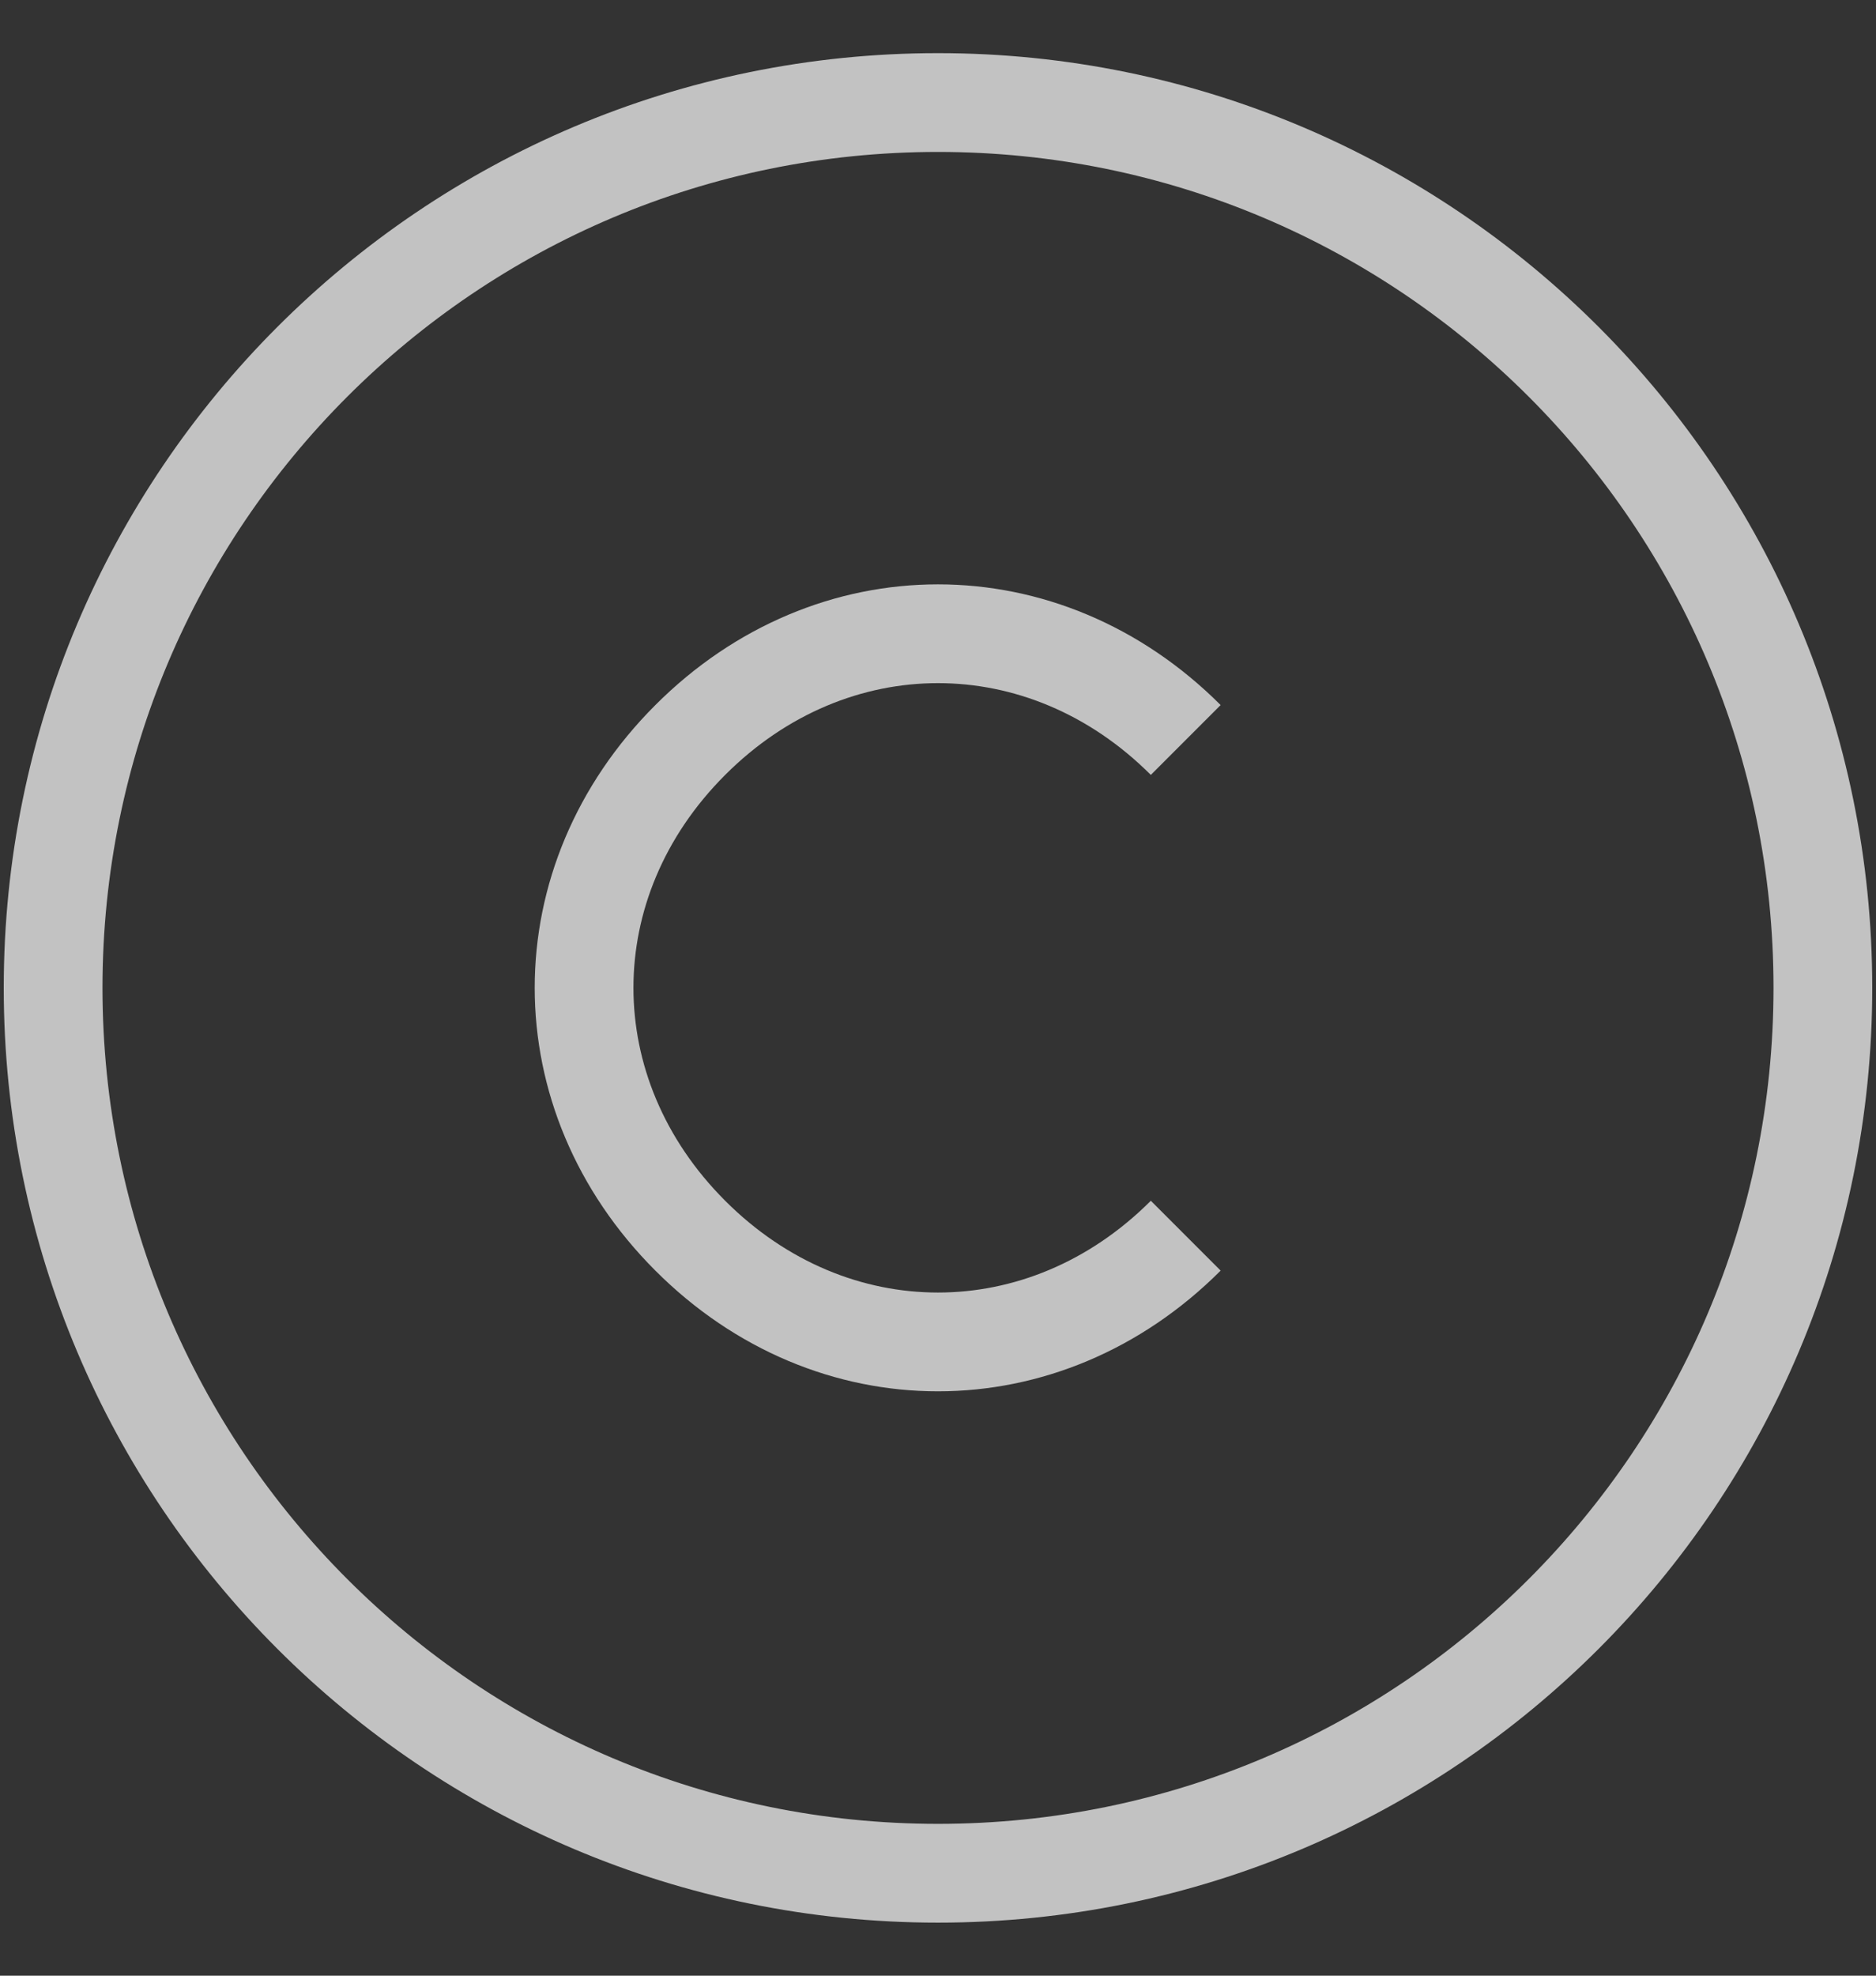
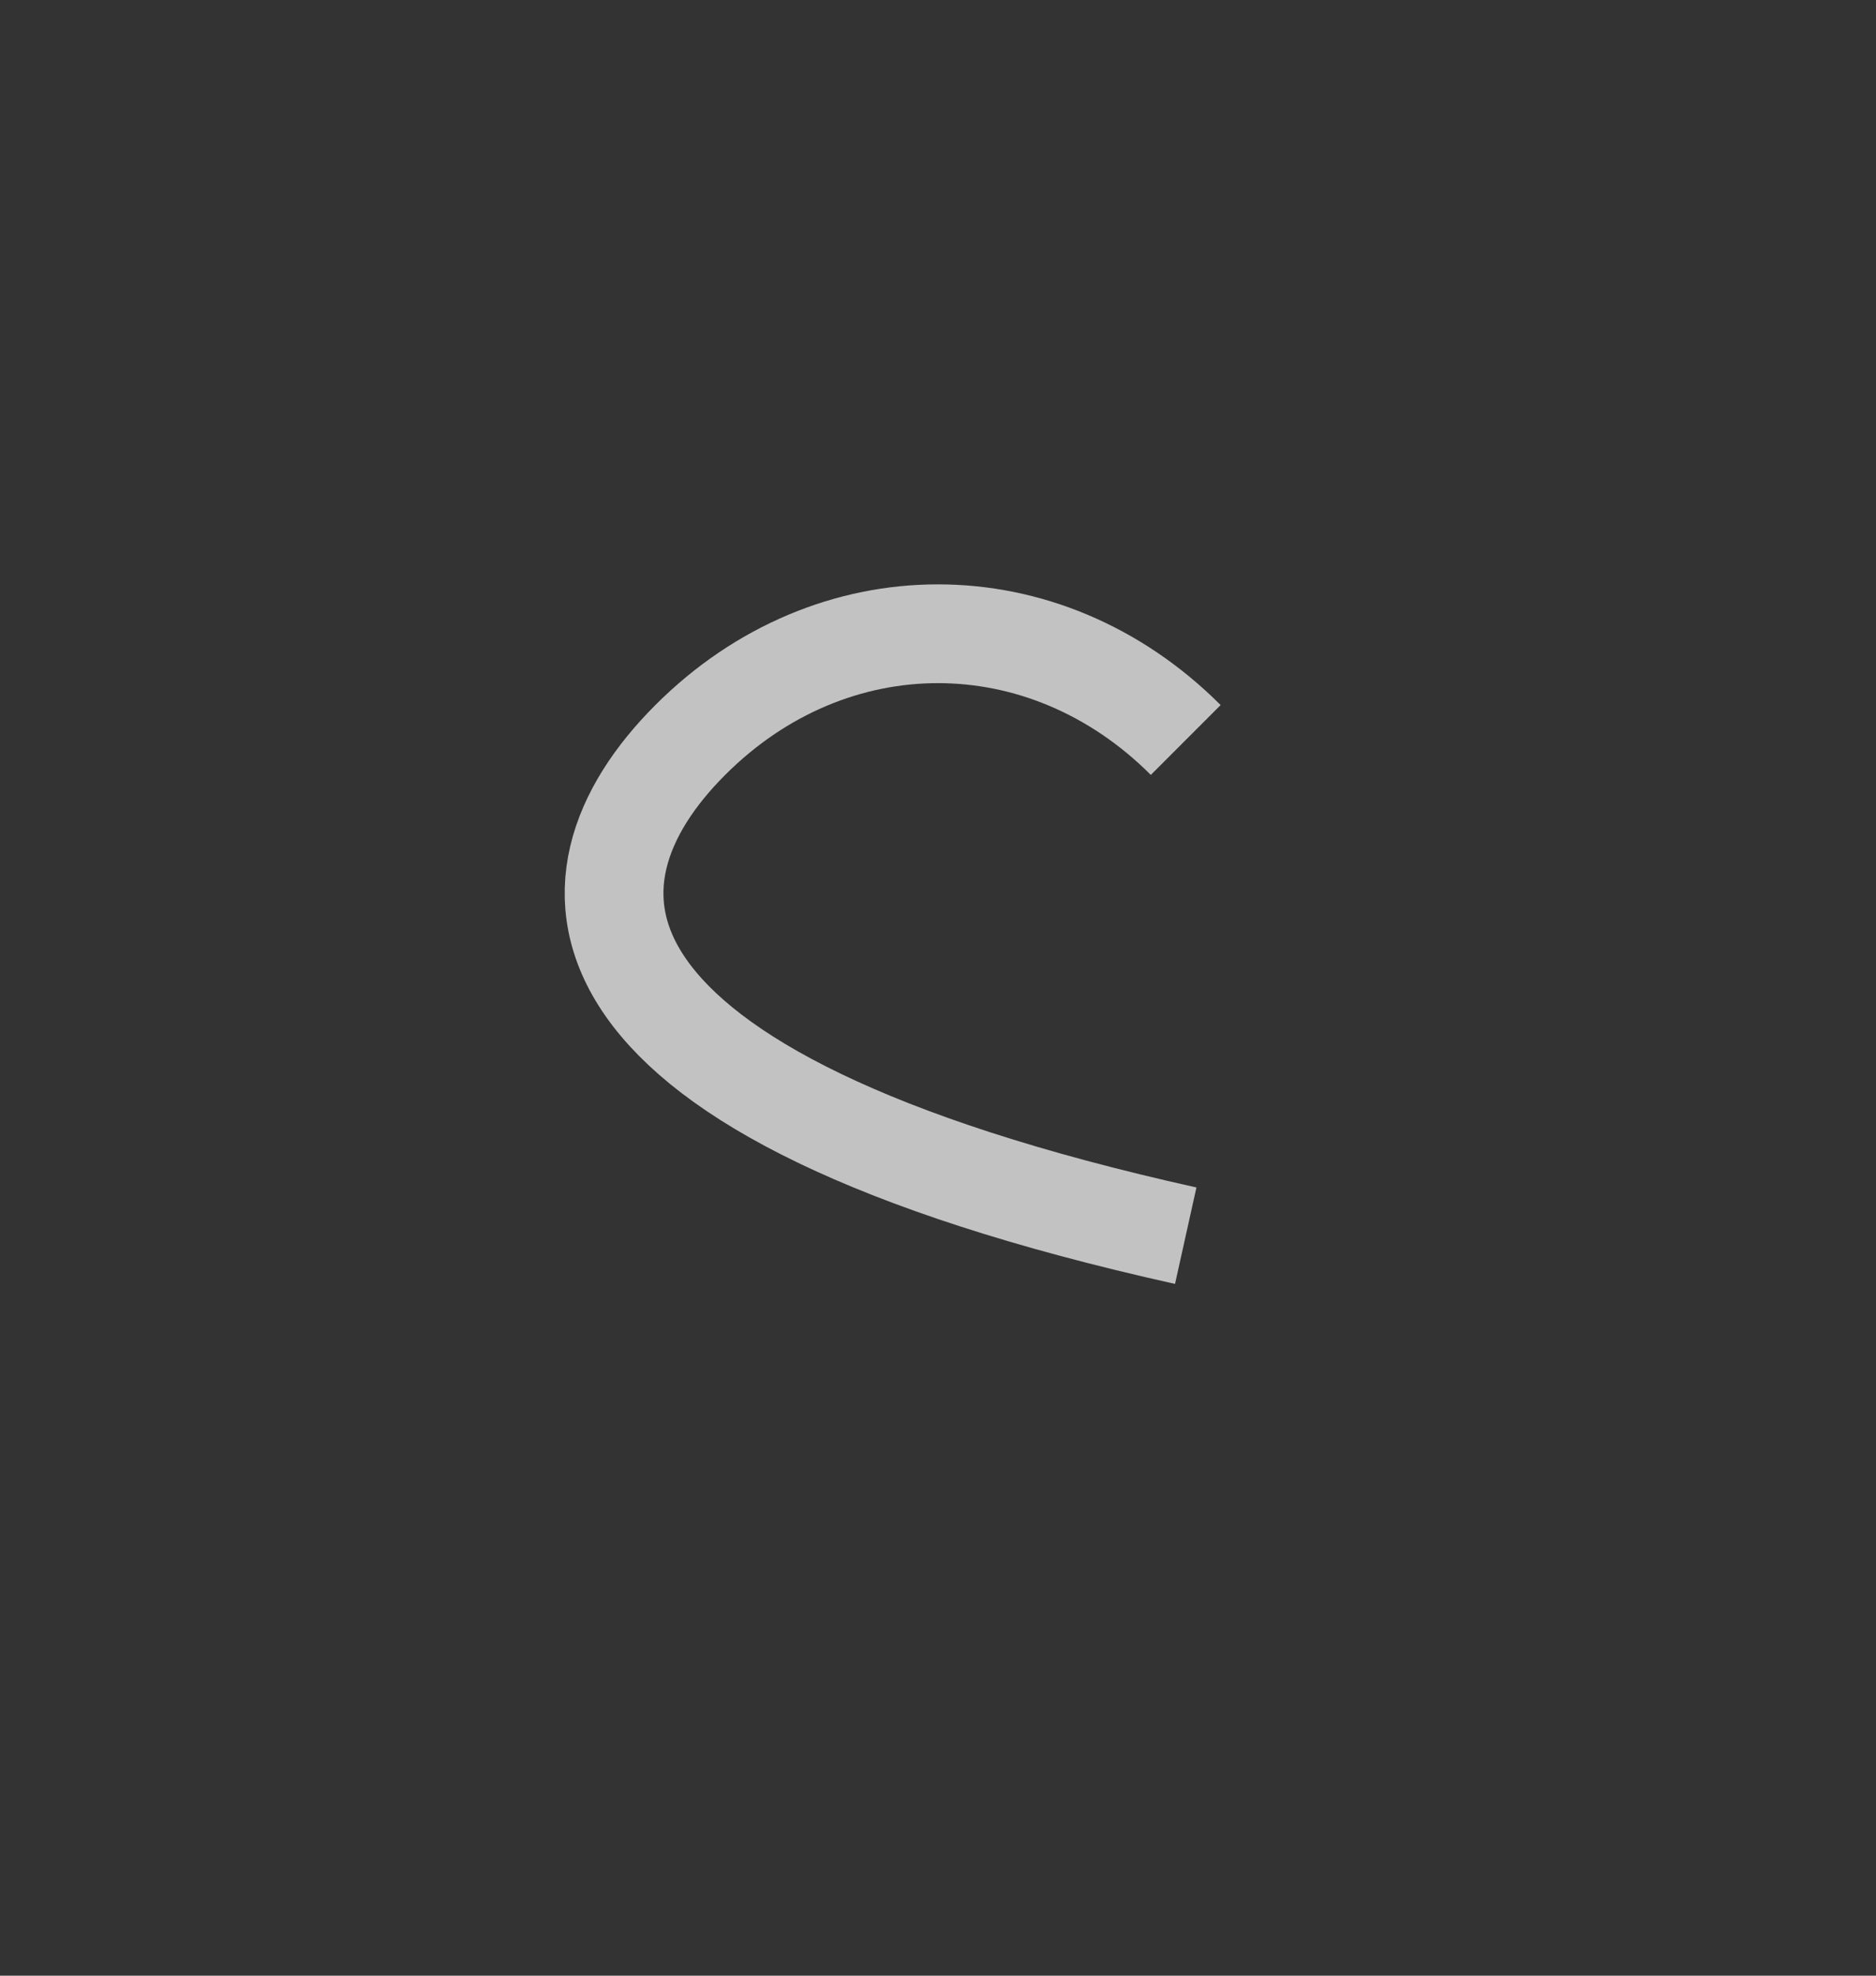
<svg xmlns="http://www.w3.org/2000/svg" width="19" height="20" viewBox="0 0 19 20" fill="none">
  <rect x="0" y="0" width="19" height="20" fill="#333333" stroke="none" />
  <g clip-path="url(#clip0_6_449)">
-     <path d="M9.5 18.963C14.45 18.963 18.462 14.95 18.462 10C18.462 5.051 14.45 1.038 9.5 1.038C4.55 1.038 0.538 5.051 0.538 10C0.538 14.95 4.55 18.963 9.5 18.963Z" stroke="white" stroke-opacity="0.7" stroke-miterlimit="10" />
-     <path d="M12.009 12.509C10.575 13.943 8.424 13.943 6.991 12.509C5.557 11.075 5.557 8.924 6.991 7.491C8.424 6.057 10.575 6.057 12.009 7.491" stroke="white" stroke-opacity="0.7" stroke-miterlimit="10" />
+     <path d="M12.009 12.509C5.557 11.075 5.557 8.924 6.991 7.491C8.424 6.057 10.575 6.057 12.009 7.491" stroke="white" stroke-opacity="0.7" stroke-miterlimit="10" />
  </g>
  <defs>
    <clipPath id="clip0_6_449">
      <rect width="19" height="19" fill="white" transform="translate(0 0.5)" />
    </clipPath>
  </defs>
</svg>